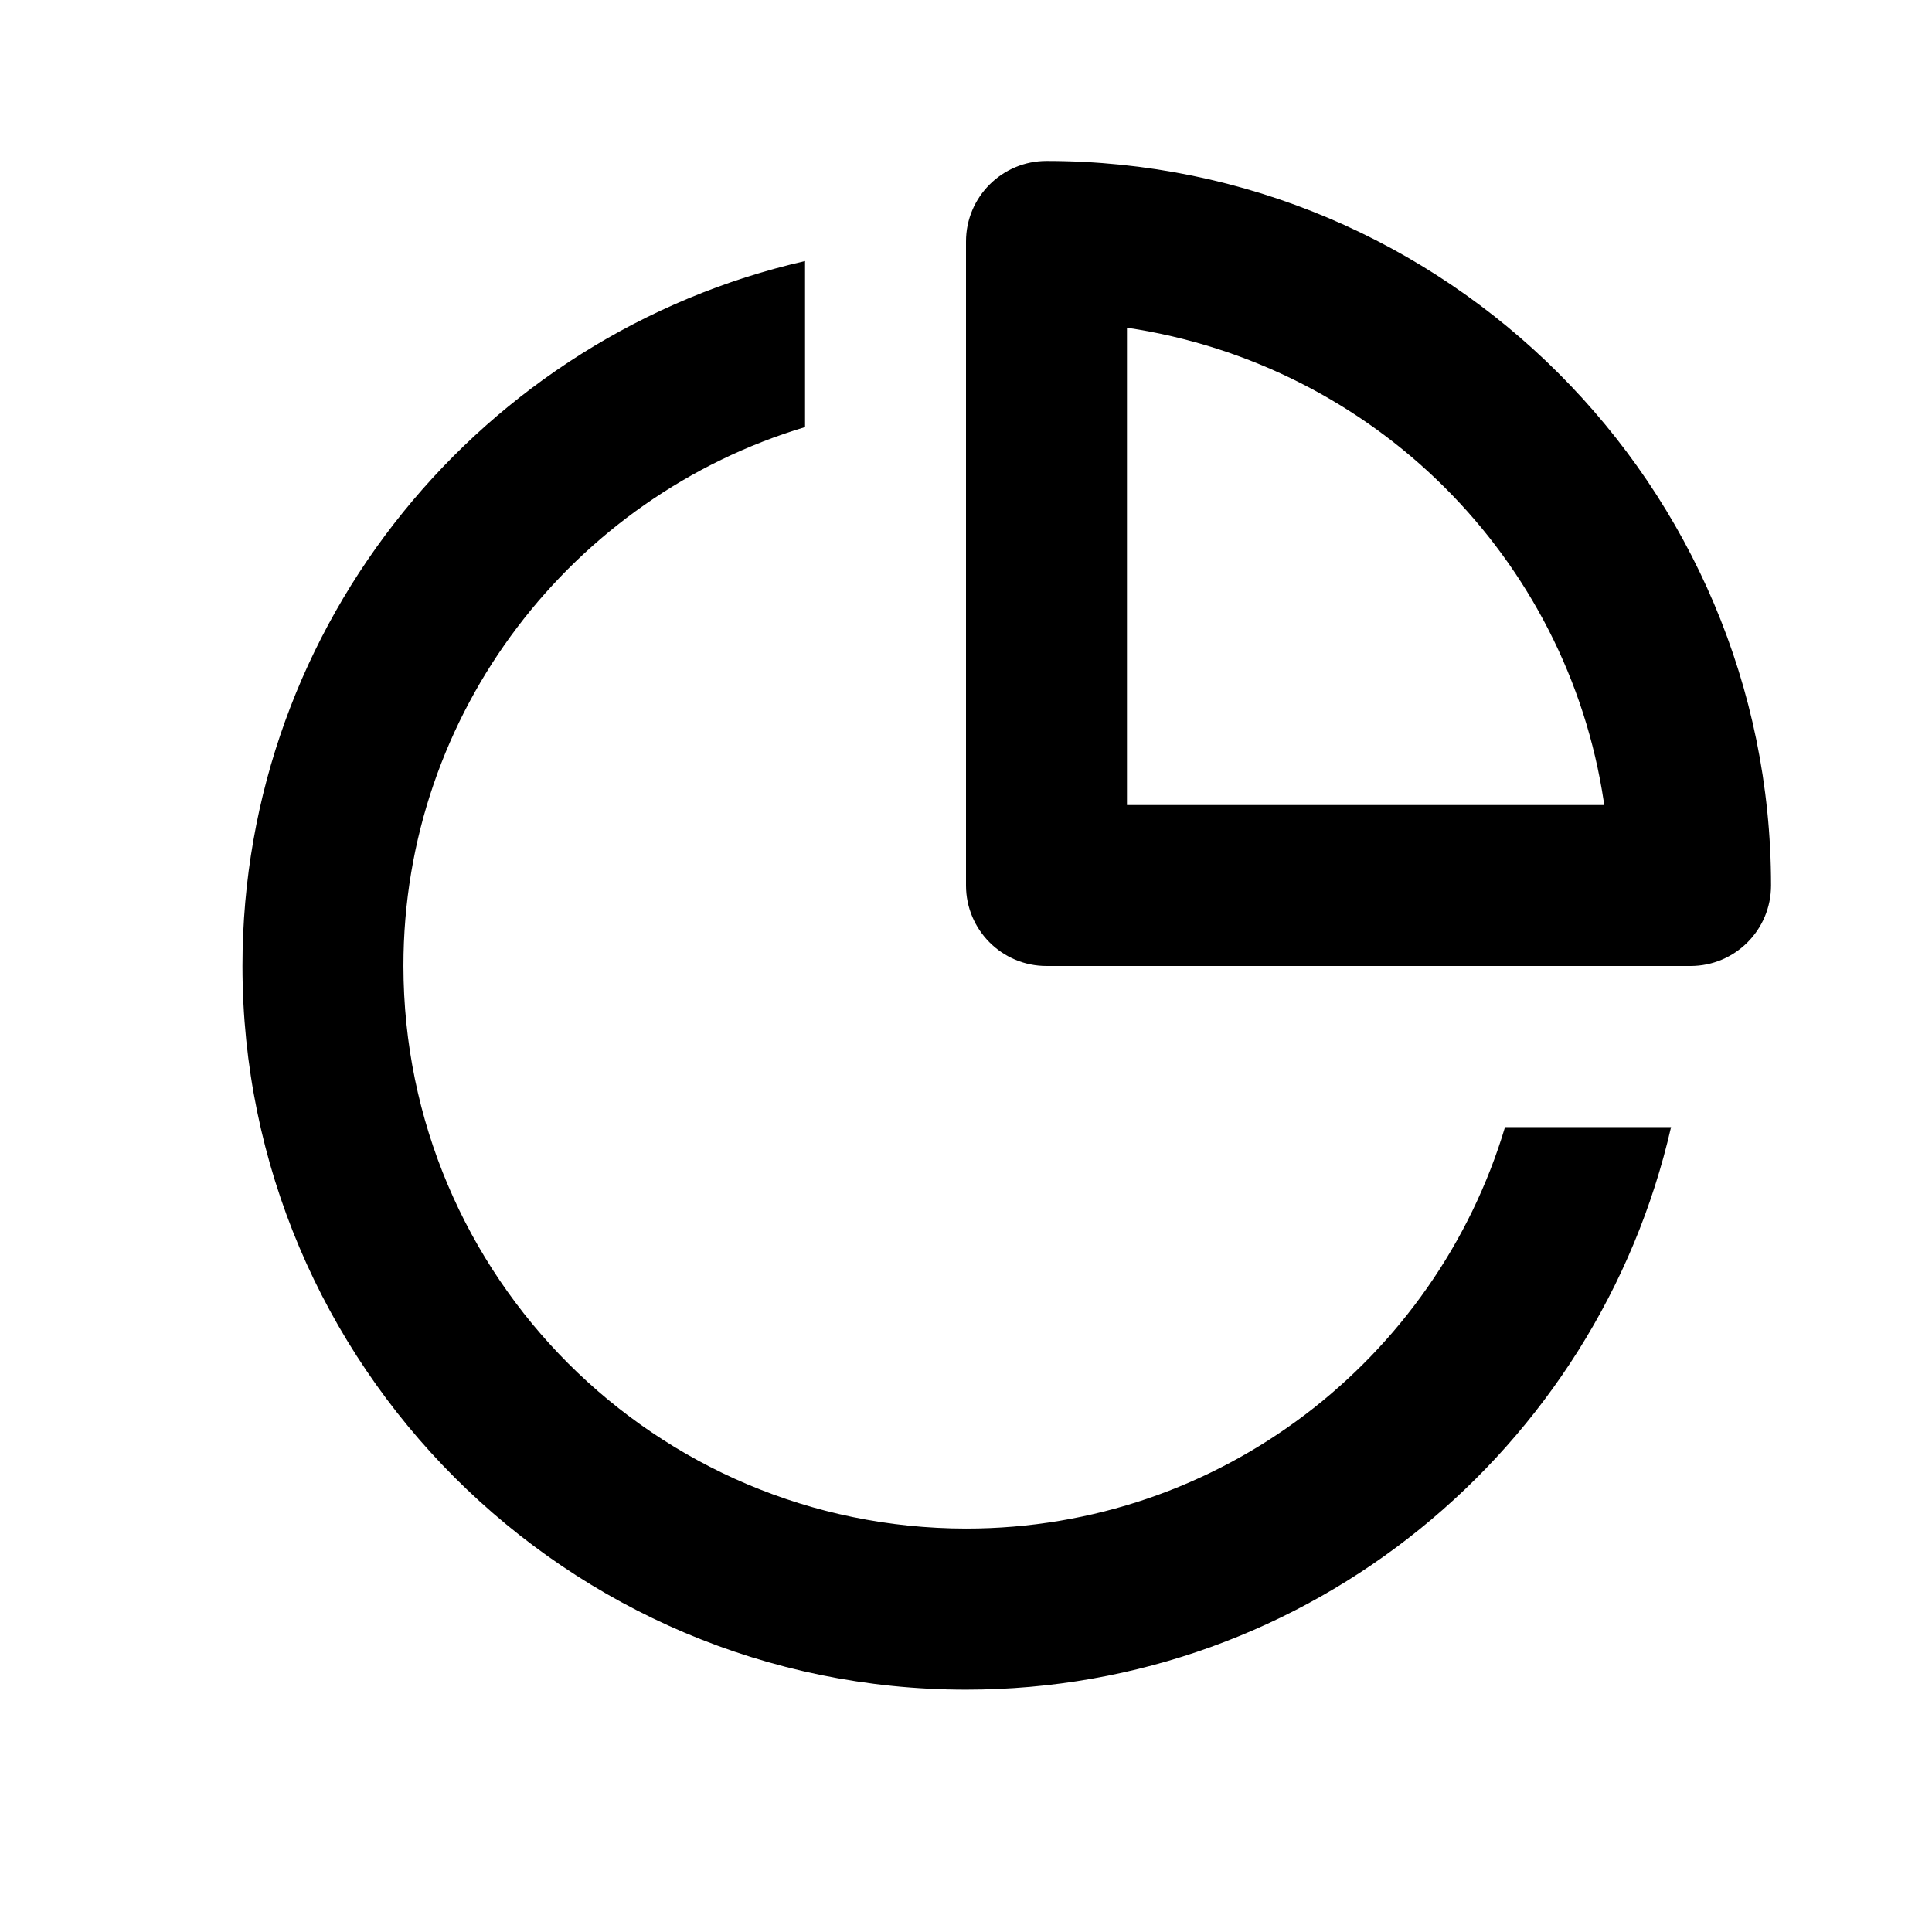
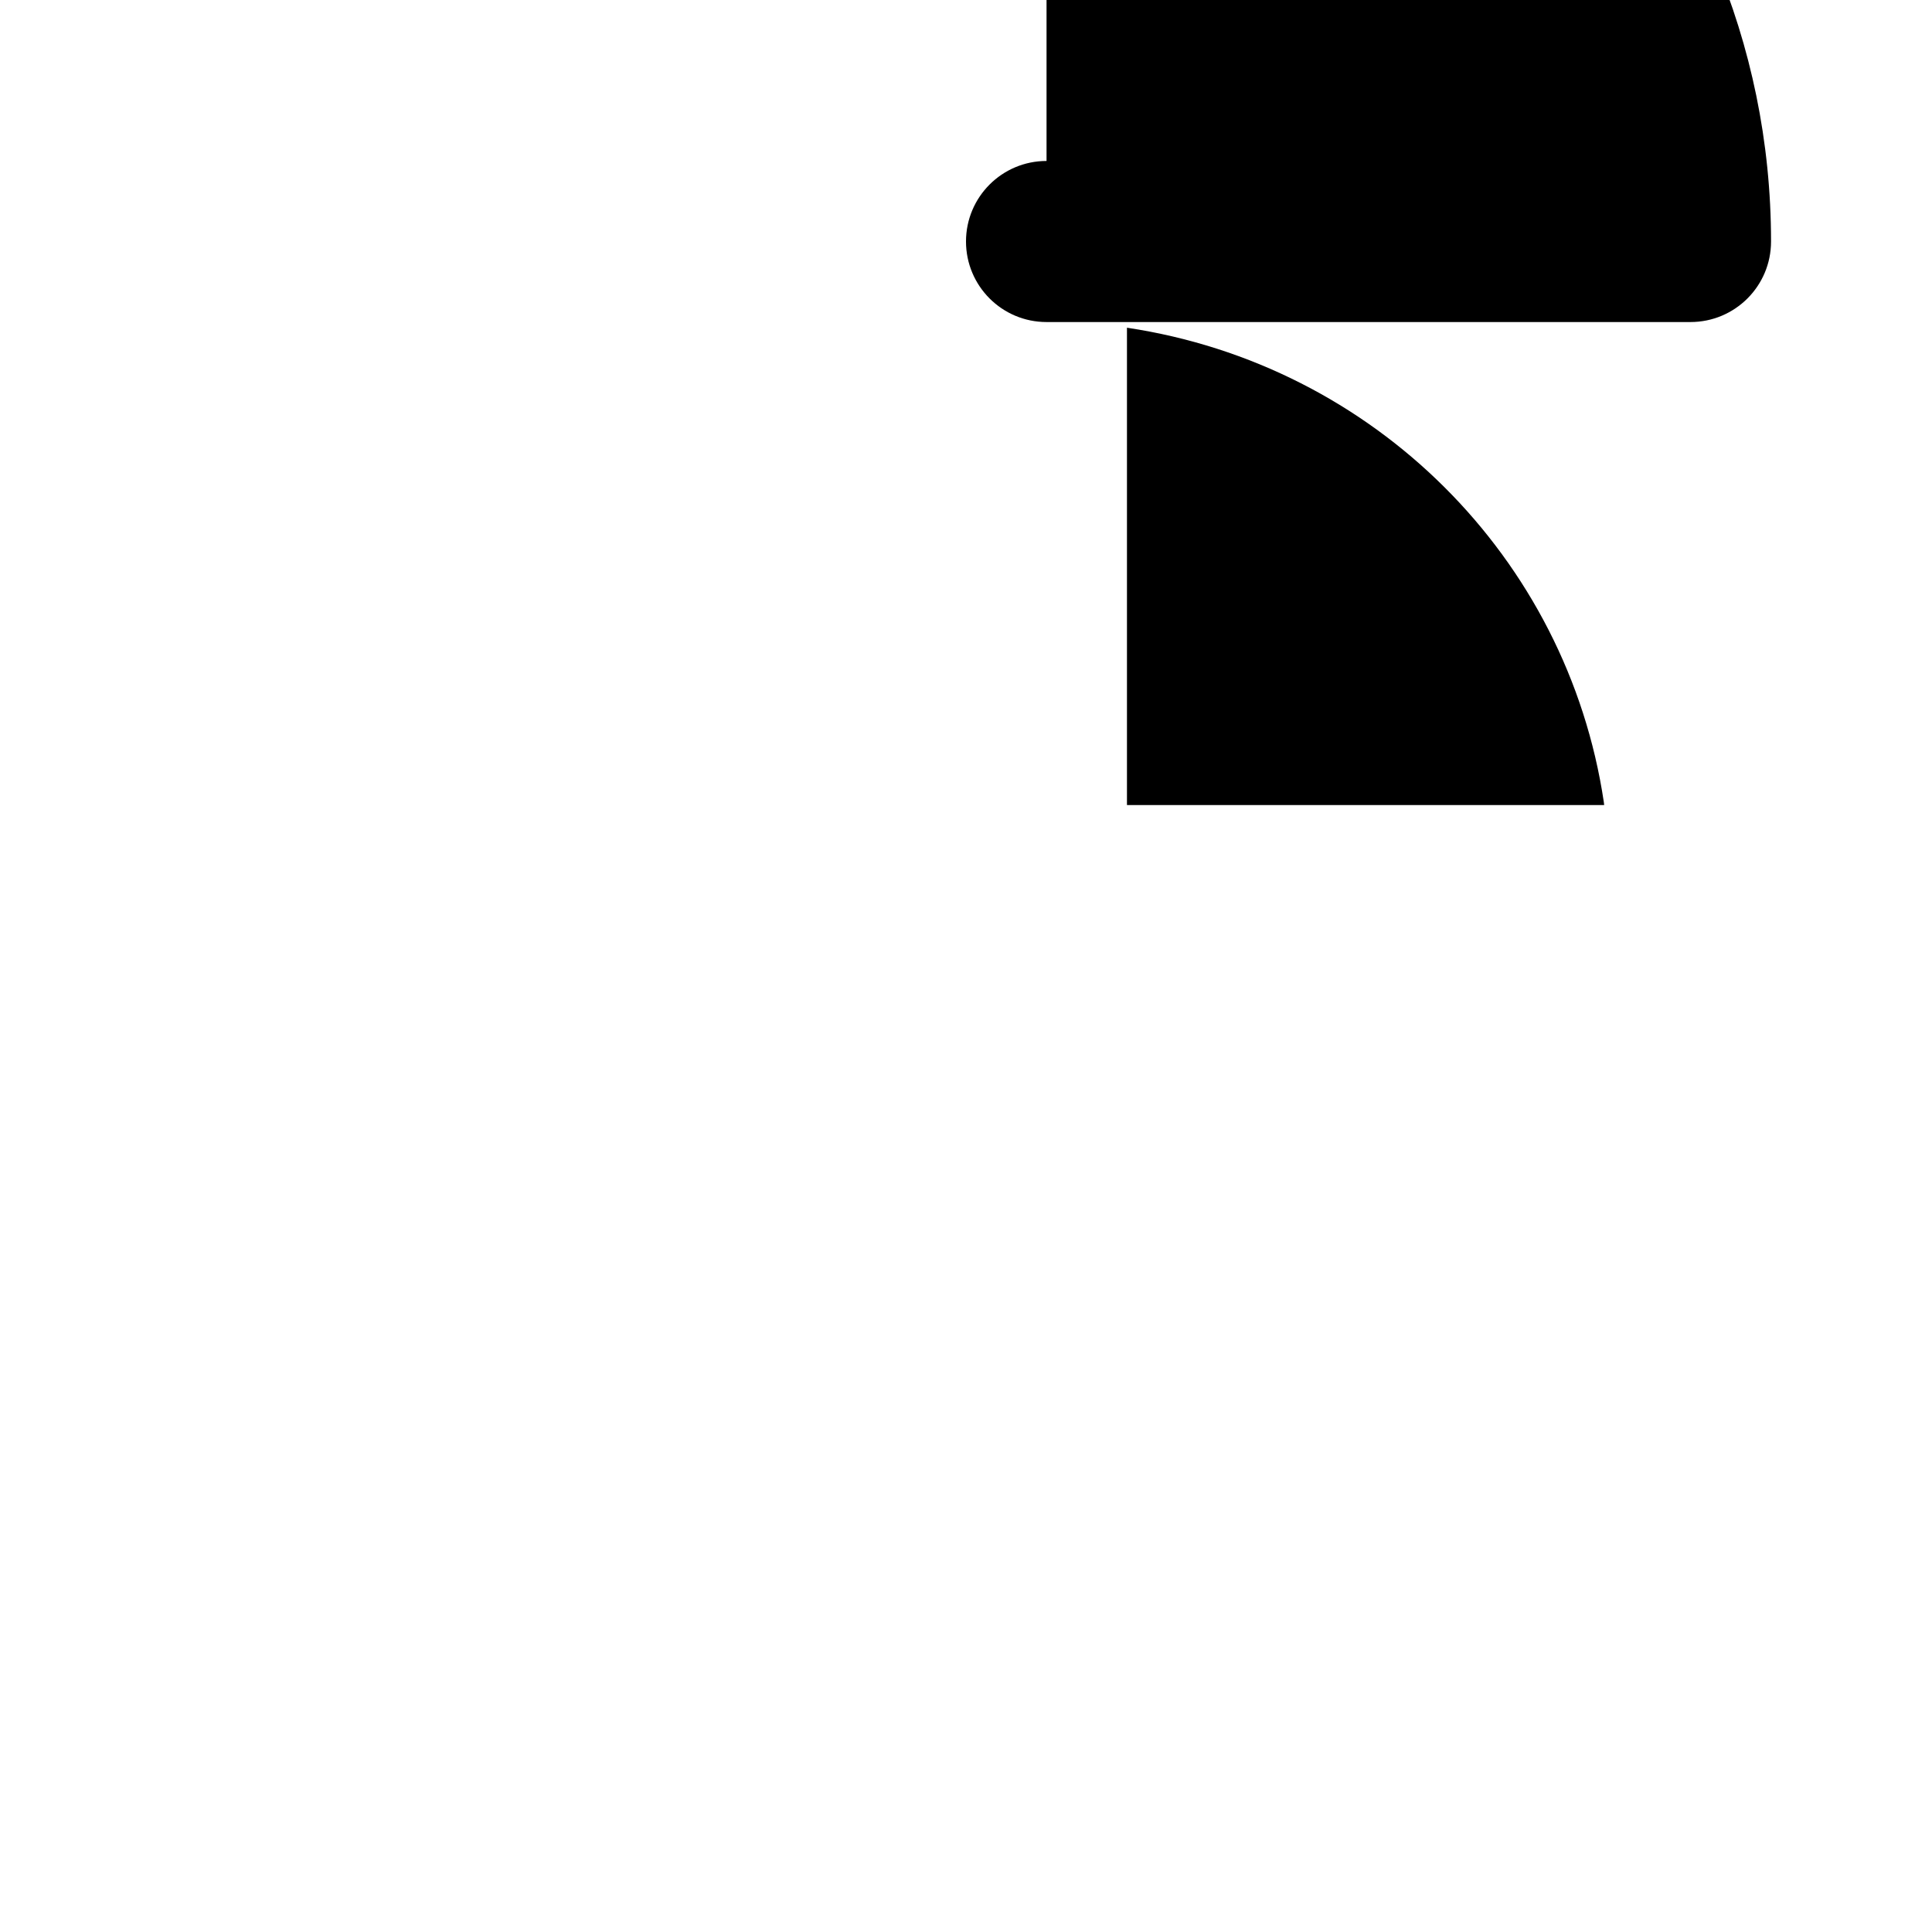
<svg xmlns="http://www.w3.org/2000/svg" version="1.1" width="16" height="16" viewBox="0 0 16 16">
  <title>bx-pie-chart-alt</title>
-   <path d="M8.667 1.333c-0.368 0-0.667 0.298-0.667 0.667v0 5.333c0 0.368 0.298 0.667 0.667 0.667v0h5.333c0.368 0 0.667-0.298 0.667-0.667v0c0-3.309-2.691-6-6-6zM9.333 6.667v-3.953c2.048 0.307 3.646 1.905 3.949 3.927l0.003 0.026h-3.953z" />
-   <path d="M8 12.659c-2.572-0.003-4.656-2.087-4.659-4.659v-0c0-2.105 1.405-3.887 3.326-4.463v-1.375c-2.664 0.608-4.659 2.992-4.659 5.838 0 3.305 2.688 5.993 5.993 5.993 2.846 0 5.229-1.995 5.838-4.659h-1.375c-0.575 1.921-2.357 3.325-4.463 3.325z" />
+   <path d="M8.667 1.333c-0.368 0-0.667 0.298-0.667 0.667c0 0.368 0.298 0.667 0.667 0.667v0h5.333c0.368 0 0.667-0.298 0.667-0.667v0c0-3.309-2.691-6-6-6zM9.333 6.667v-3.953c2.048 0.307 3.646 1.905 3.949 3.927l0.003 0.026h-3.953z" />
</svg>